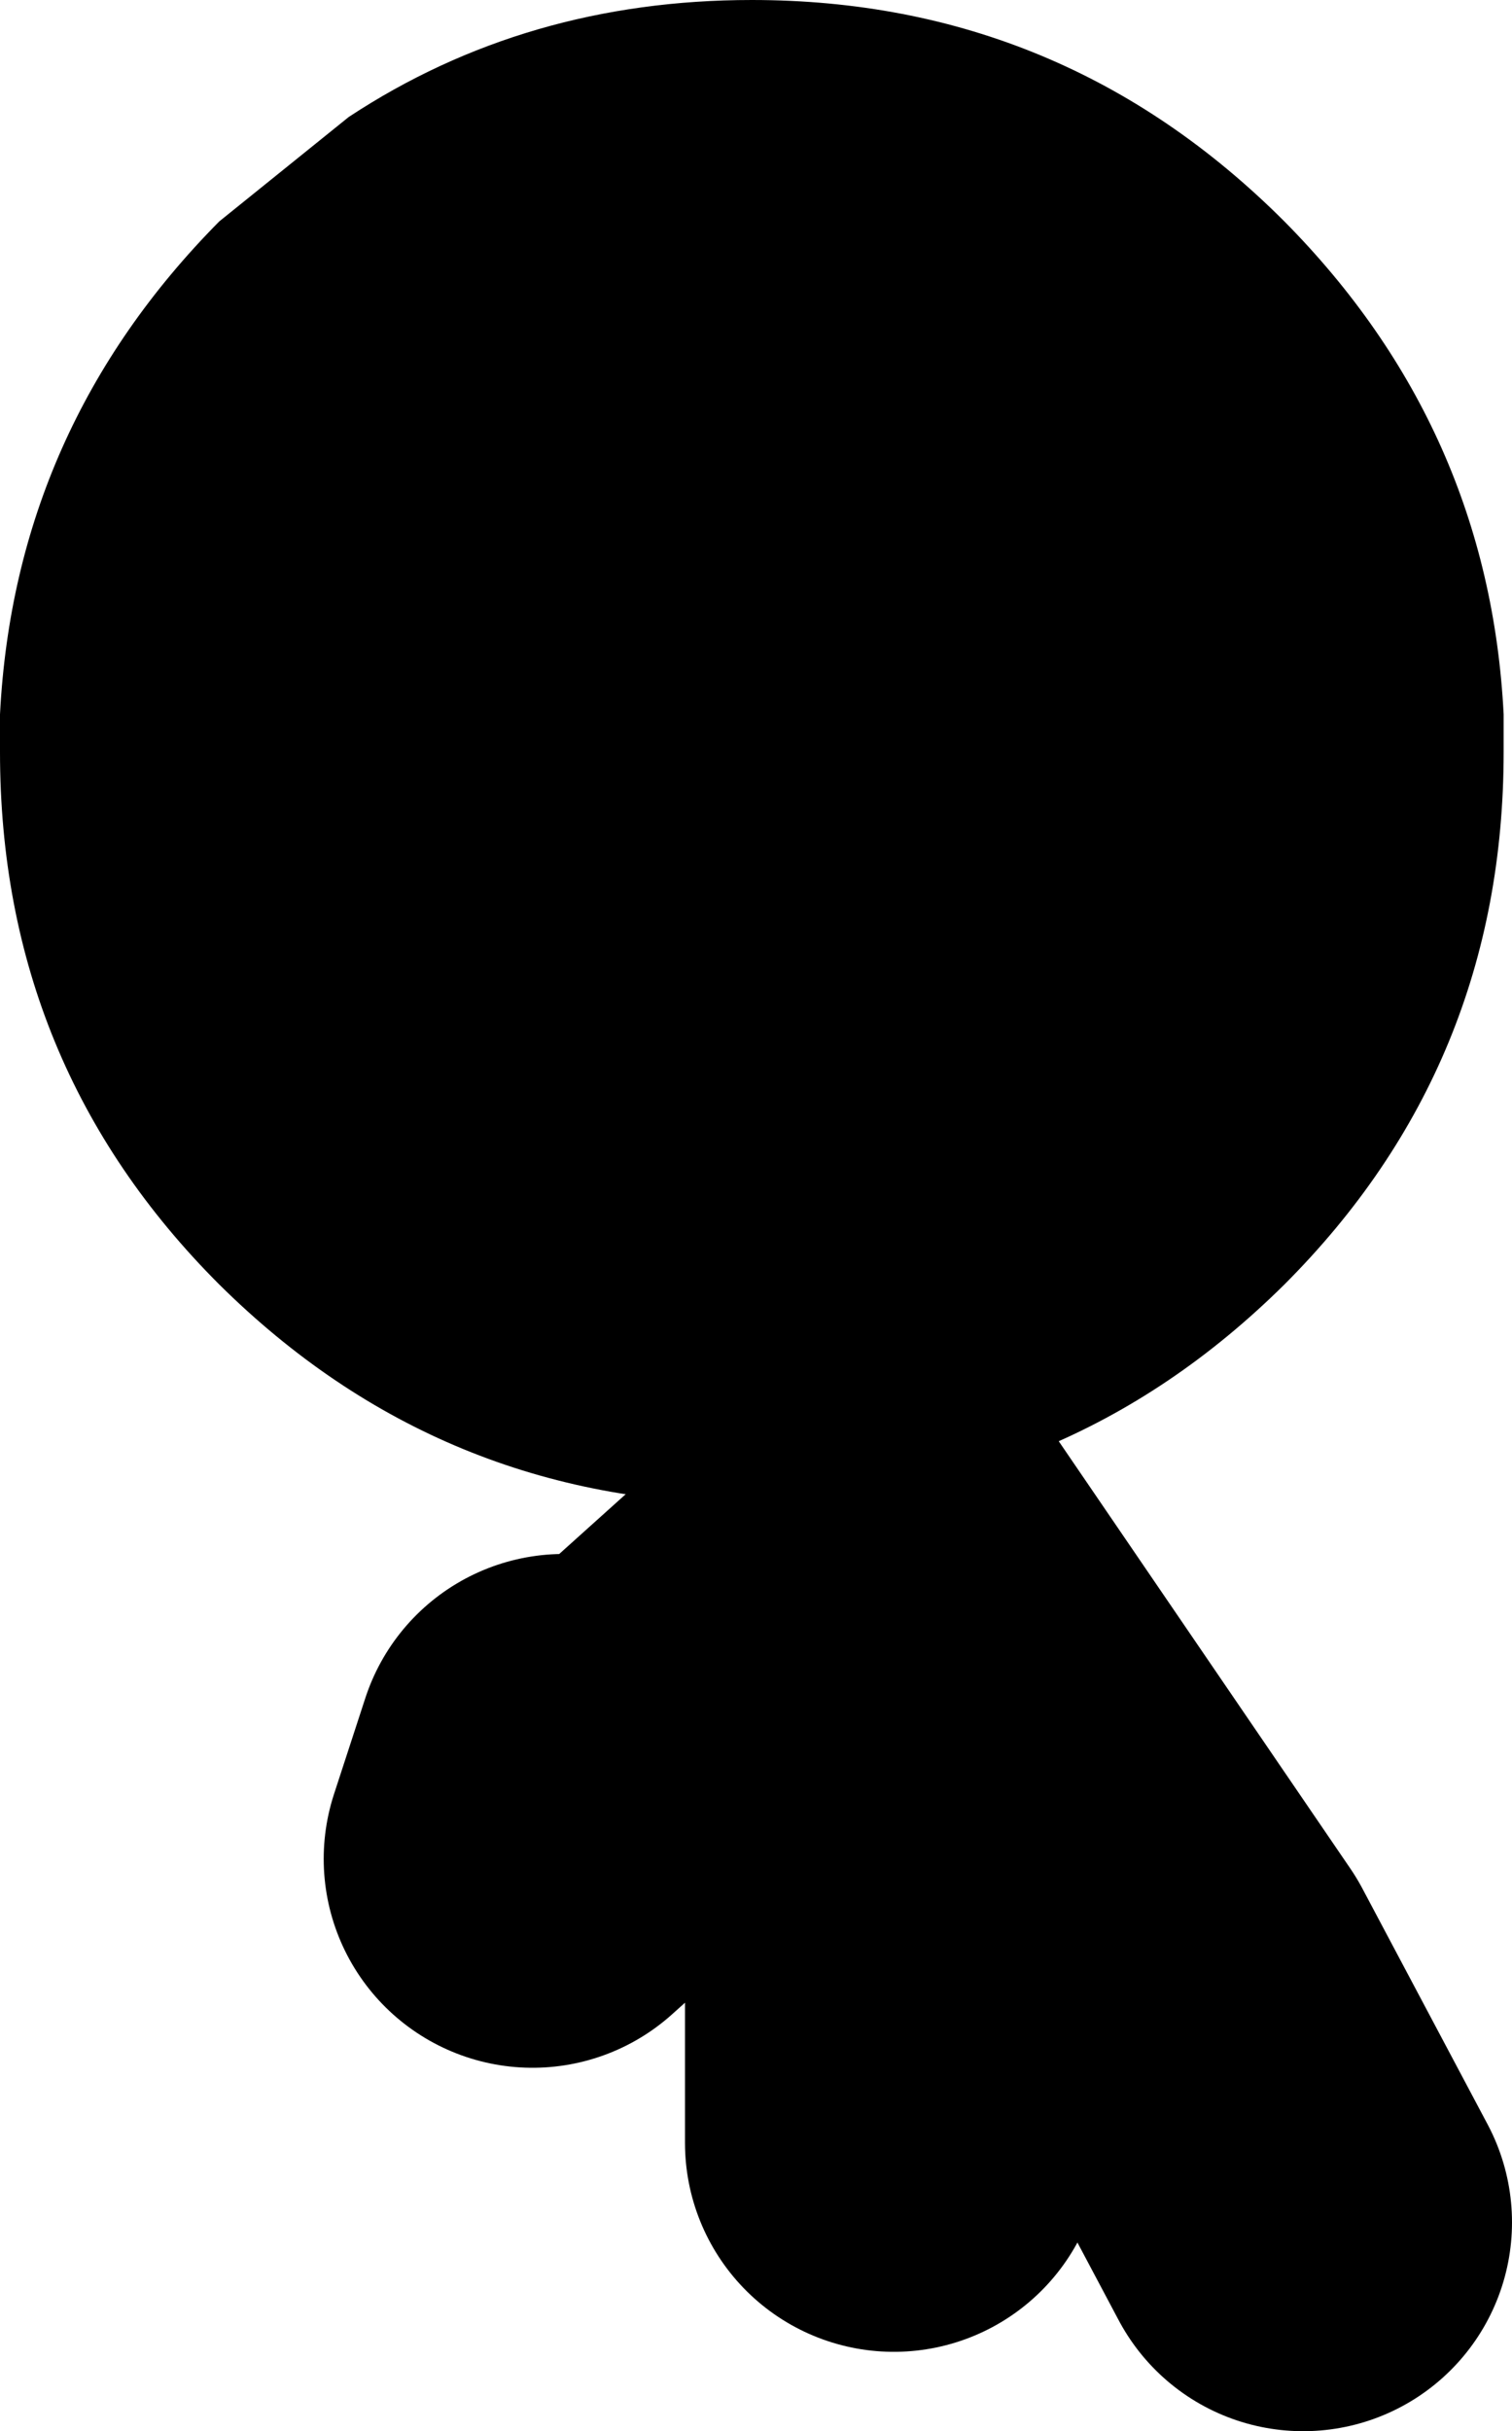
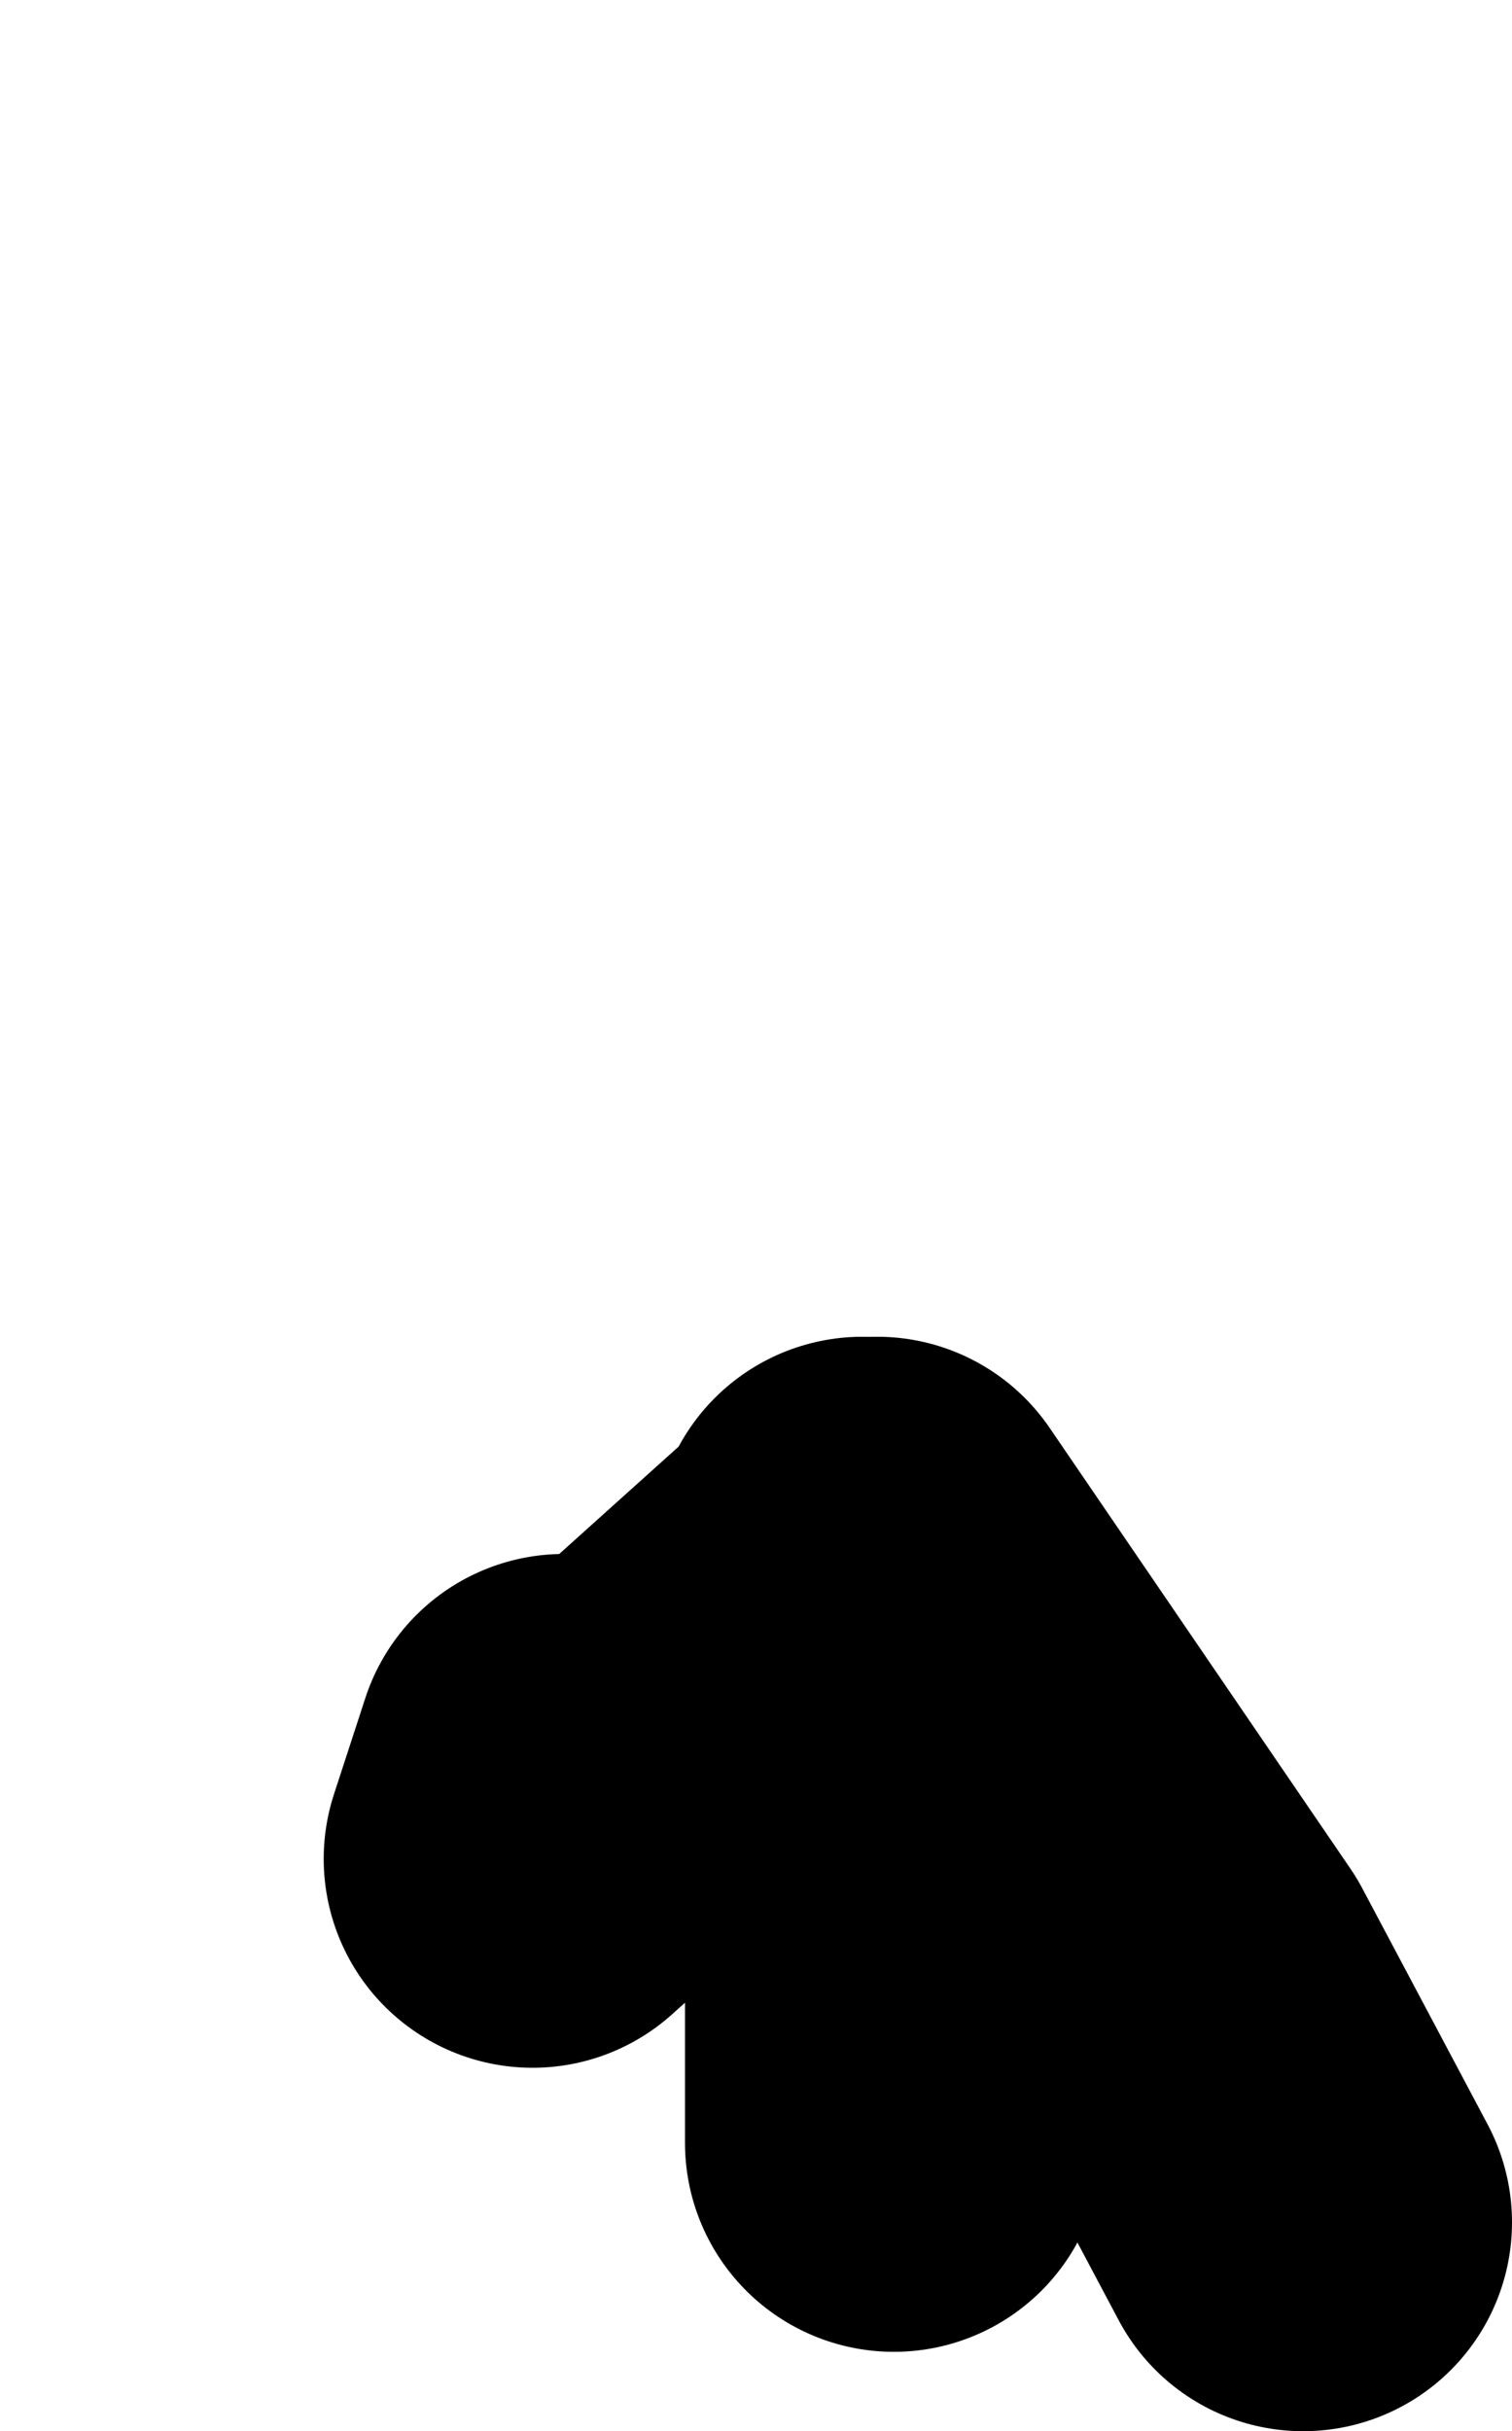
<svg xmlns="http://www.w3.org/2000/svg" height="58.2px" width="36.2px">
  <g transform="matrix(1.0, 0.0, 0.0, 1.0, 18.0, 26.6)">
    <path d="M3.0 10.4 L10.2 20.95 13.2 26.6 M2.65 10.4 L2.7 10.75 3.4 17.9 3.4 24.7 M2.7 10.75 L-5.25 17.9 -4.5 15.6" fill="none" stroke="#000000" stroke-linecap="round" stroke-linejoin="round" stroke-width="10.0" />
-     <path d="M0.0 -26.6 Q7.45 -26.6 12.75 -21.3 17.65 -16.35 18.0 -9.5 L18.0 -8.6 Q18.0 -1.1 12.75 4.15 7.45 9.4 0.0 9.4 -7.45 9.4 -12.75 4.15 -18.0 -1.1 -18.0 -8.6 L-18.0 -9.1 -18.0 -9.5 Q-17.65 -16.35 -12.75 -21.3 L-9.65 -23.8 Q-5.4 -26.6 0.0 -26.6" fill="#000000" fill-rule="evenodd" stroke="none" />
  </g>
</svg>